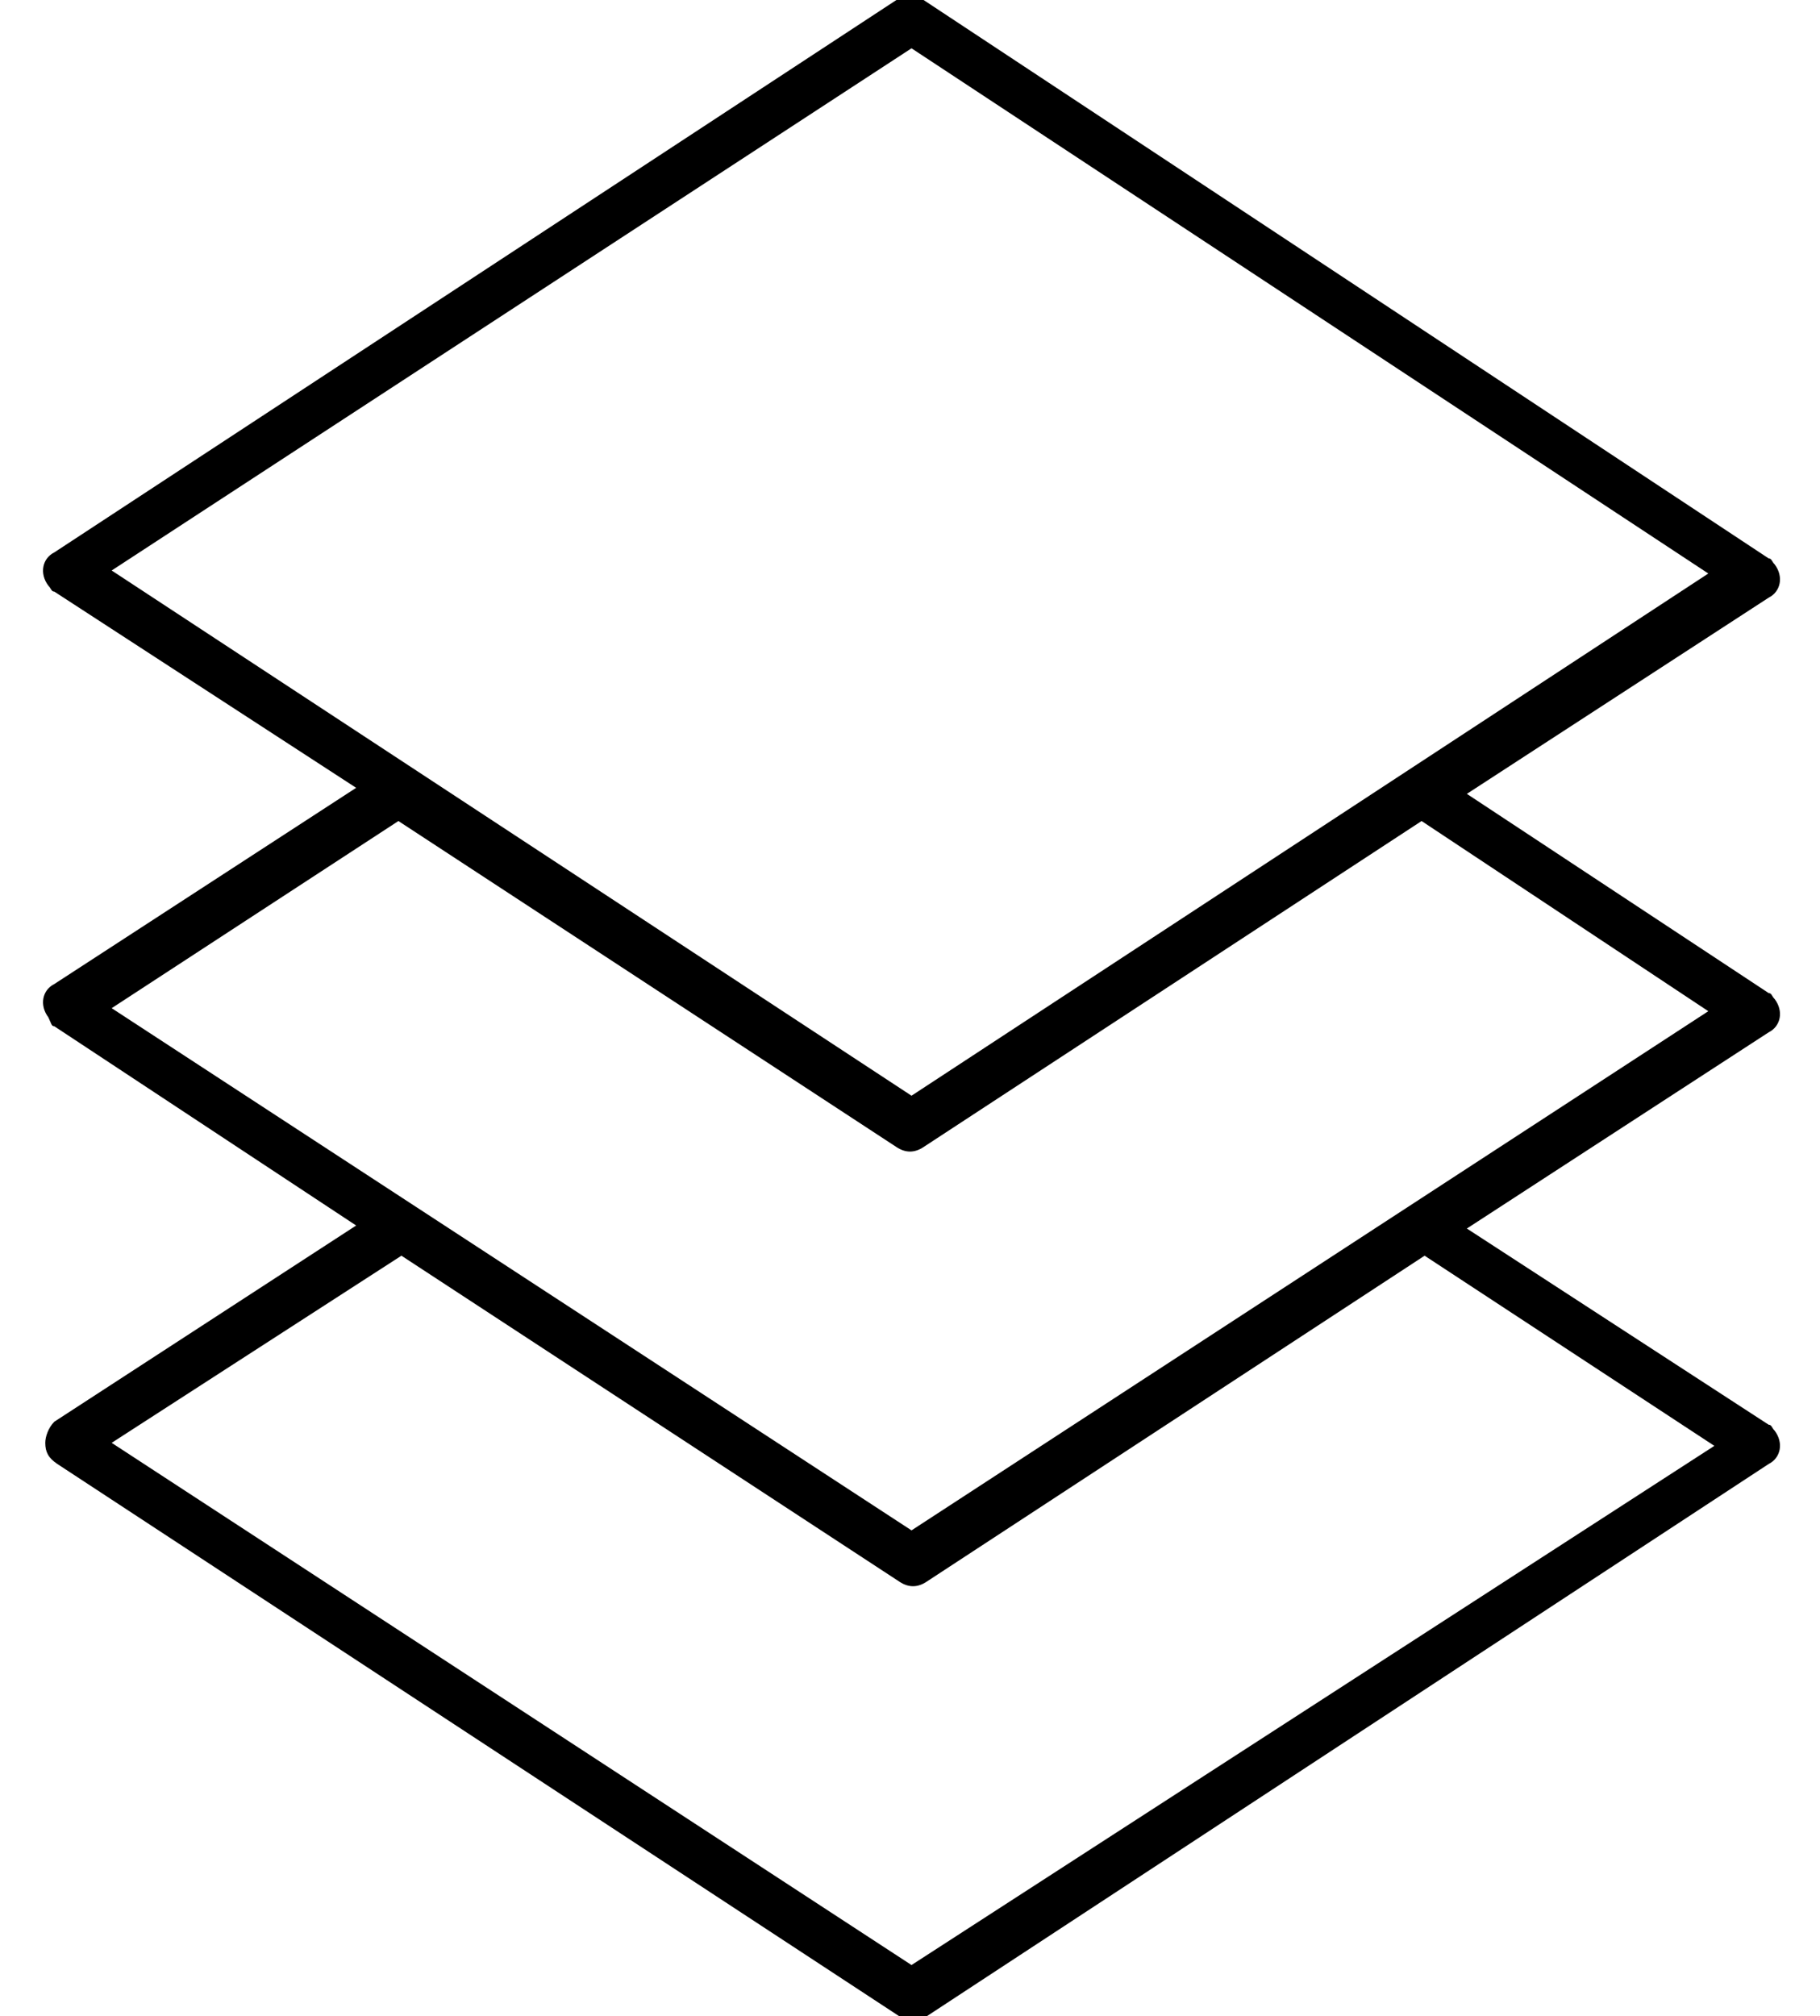
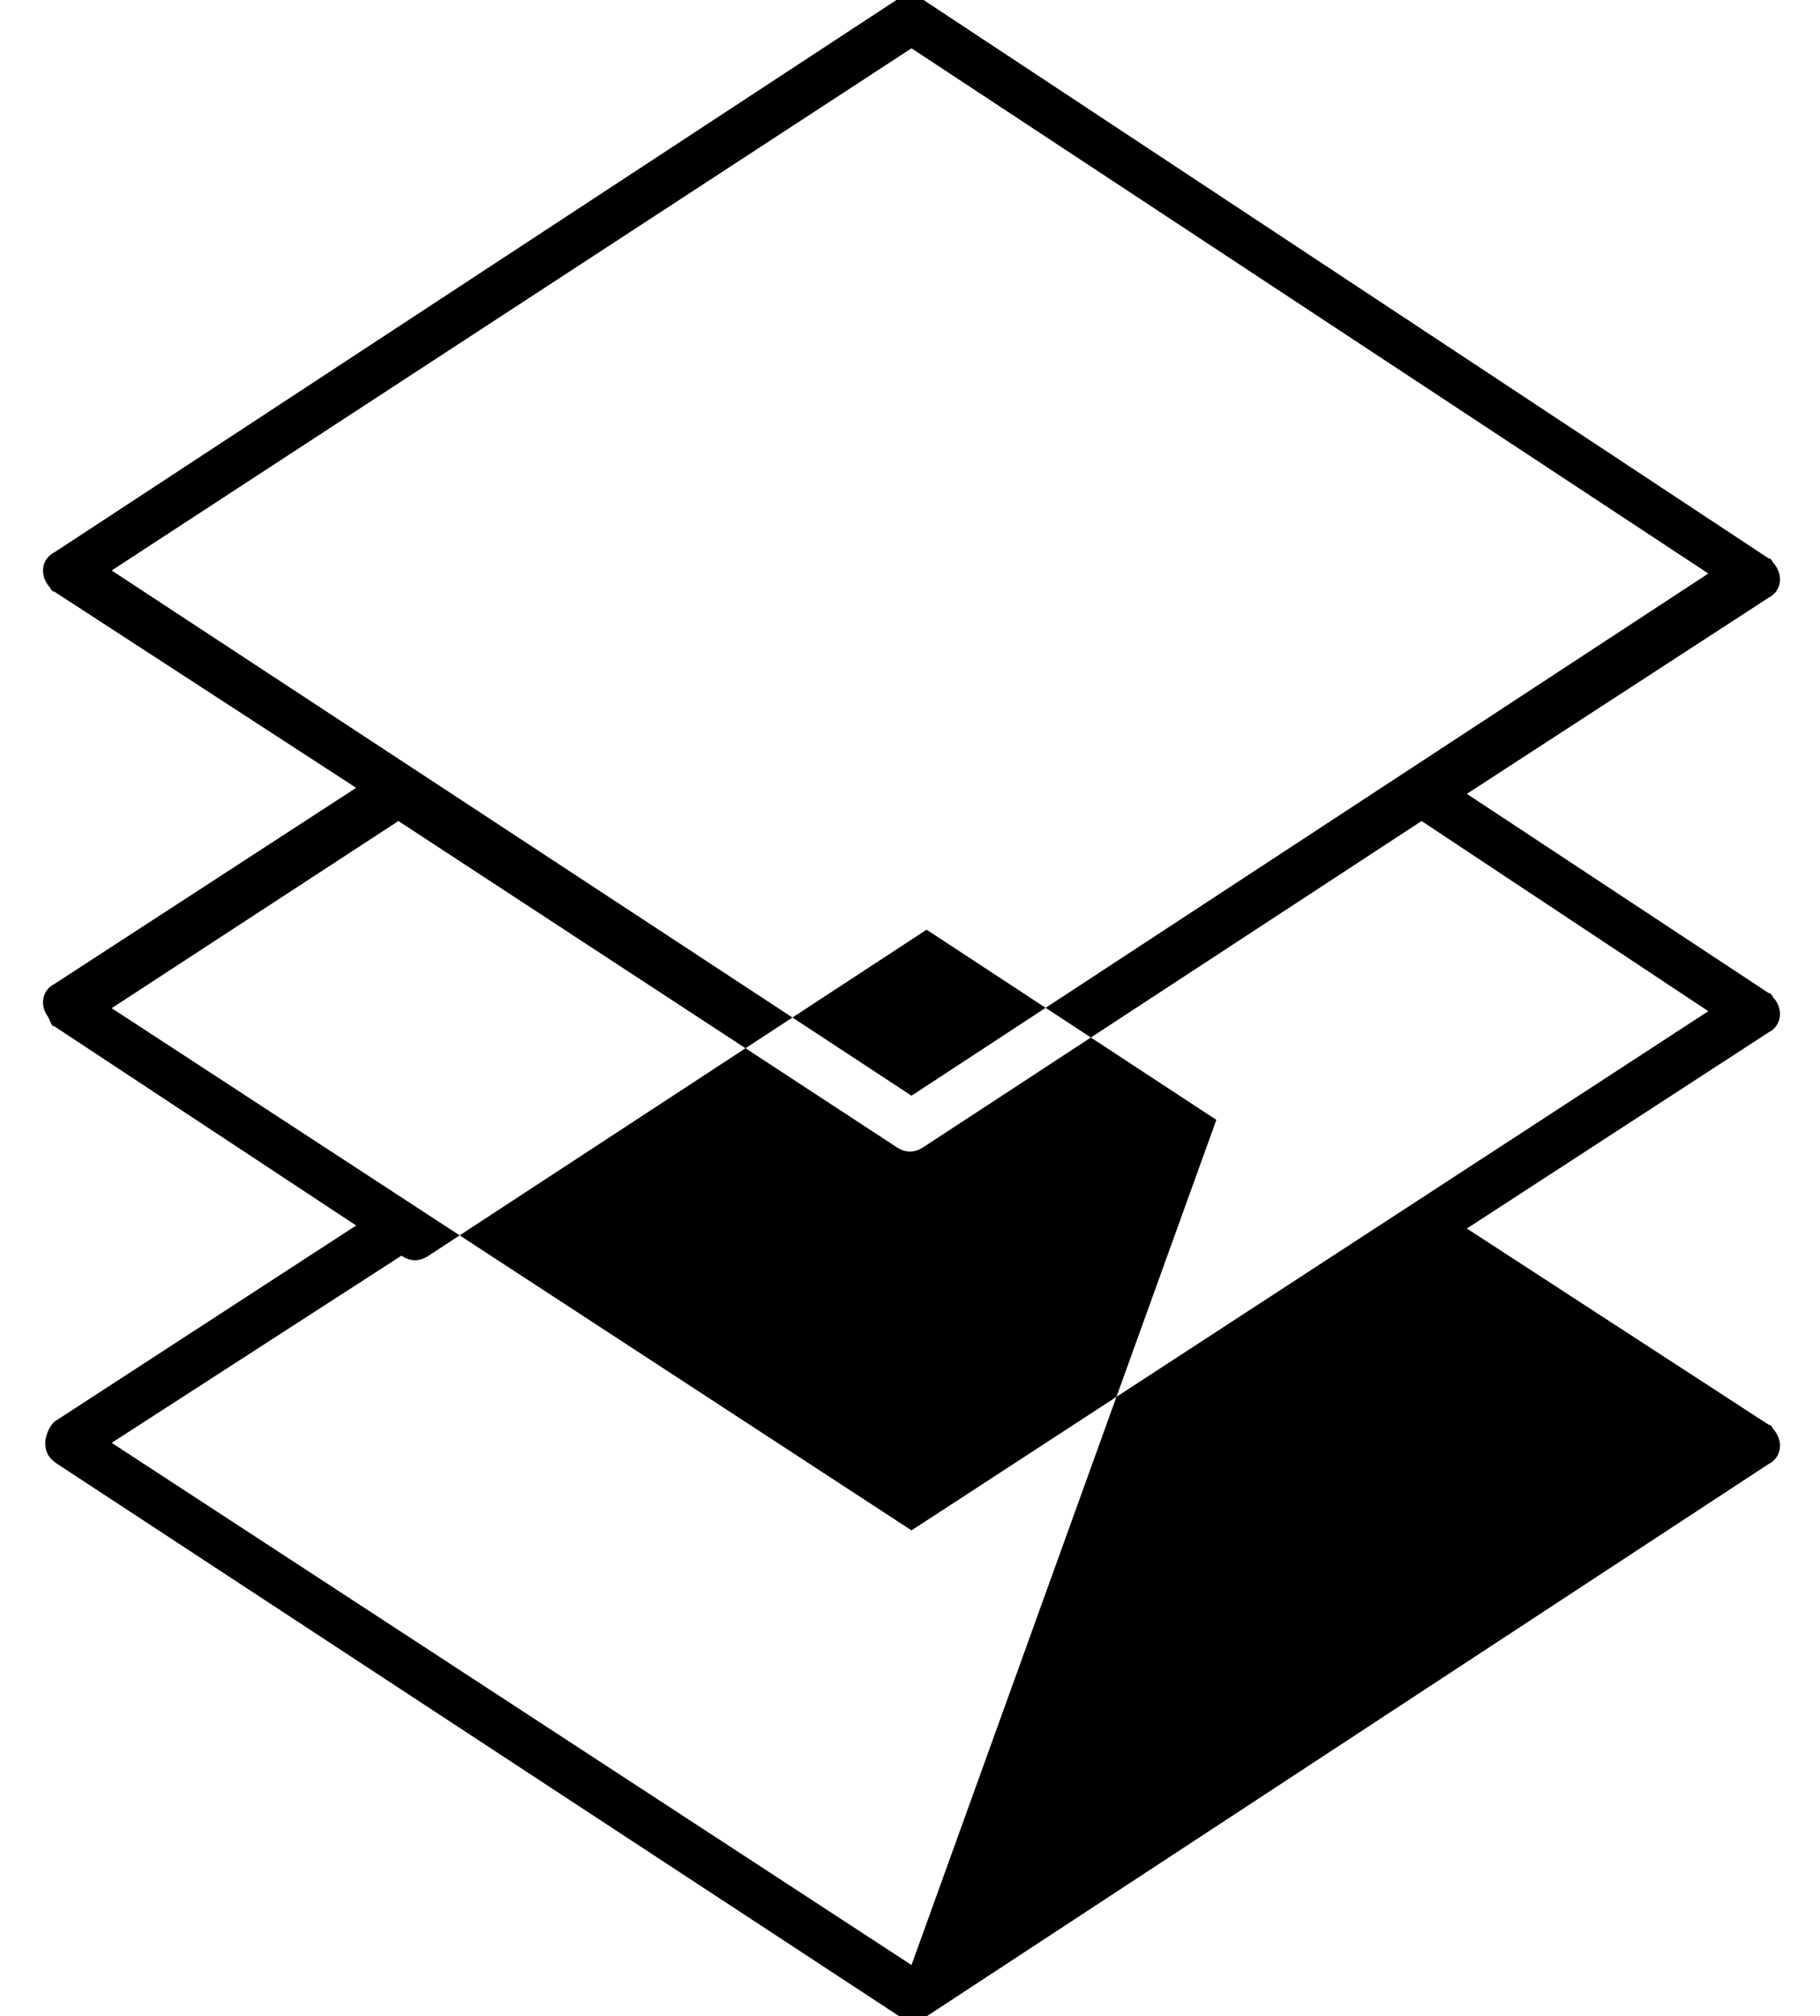
<svg xmlns="http://www.w3.org/2000/svg" id="Слой_1" x="0px" y="0px" viewBox="0 0 60.3 66.8" style="enable-background:new 0 0 60.3 66.8;" xml:space="preserve">
-   <path d="M1.5,47.8c0,0.3,0.1,0.5,0.4,0.7l27.9,18.3c0.3,0.2,0.6,0.2,0.9,0l27.9-18.3c0.4-0.2,0.5-0.7,0.2-1.1 c-0.1-0.1-0.1-0.2-0.2-0.2l-10-6.5l10-6.5c0.4-0.2,0.5-0.7,0.2-1.1c-0.1-0.1-0.1-0.2-0.2-0.2l-10-6.6l10-6.5 c0.4-0.2,0.5-0.7,0.2-1.1c-0.1-0.1-0.1-0.2-0.2-0.2L30.6,0c-0.3-0.2-0.6-0.2-0.9,0L1.8,18.3c-0.4,0.2-0.5,0.7-0.2,1.1 c0.1,0.1,0.1,0.2,0.2,0.2l10,6.5l-10,6.5c-0.4,0.2-0.5,0.7-0.2,1.1C1.7,33.9,1.7,34,1.8,34l10,6.6l-10,6.5 C1.6,47.3,1.5,47.6,1.5,47.8z M3.7,18.9L30.2,1.6L56.6,19L30.2,36.3L3.7,18.9z M3.7,33.4l9.5-6.2l16.5,10.8c0.3,0.2,0.6,0.2,0.9,0 l16.5-10.8l9.5,6.3L30.2,50.7L3.7,33.4z M13.3,41.6l16.5,10.8c0.3,0.2,0.6,0.2,0.9,0l16.5-10.8l9.6,6.3L30.2,65.1L3.7,47.8 L13.3,41.6z" />
+   <path d="M1.5,47.8c0,0.3,0.1,0.5,0.4,0.7l27.9,18.3c0.3,0.2,0.6,0.2,0.9,0l27.9-18.3c0.4-0.2,0.5-0.7,0.2-1.1 c-0.1-0.1-0.1-0.2-0.2-0.2l-10-6.5l10-6.5c0.4-0.2,0.5-0.7,0.2-1.1c-0.1-0.1-0.1-0.2-0.2-0.2l-10-6.6l10-6.5 c0.4-0.2,0.5-0.7,0.2-1.1c-0.1-0.1-0.1-0.2-0.2-0.2L30.6,0c-0.3-0.2-0.6-0.2-0.9,0L1.8,18.3c-0.4,0.2-0.5,0.7-0.2,1.1 c0.1,0.1,0.1,0.2,0.2,0.2l10,6.5l-10,6.5c-0.4,0.2-0.5,0.7-0.2,1.1C1.7,33.9,1.7,34,1.8,34l10,6.6l-10,6.5 C1.6,47.3,1.5,47.6,1.5,47.8z M3.7,18.9L30.2,1.6L56.6,19L30.2,36.3L3.7,18.9z M3.7,33.4l9.5-6.2l16.5,10.8c0.3,0.2,0.6,0.2,0.9,0 l16.5-10.8l9.5,6.3L30.2,50.7L3.7,33.4z M13.3,41.6c0.3,0.2,0.6,0.2,0.9,0l16.5-10.8l9.6,6.3L30.2,65.1L3.7,47.8 L13.3,41.6z" />
</svg>